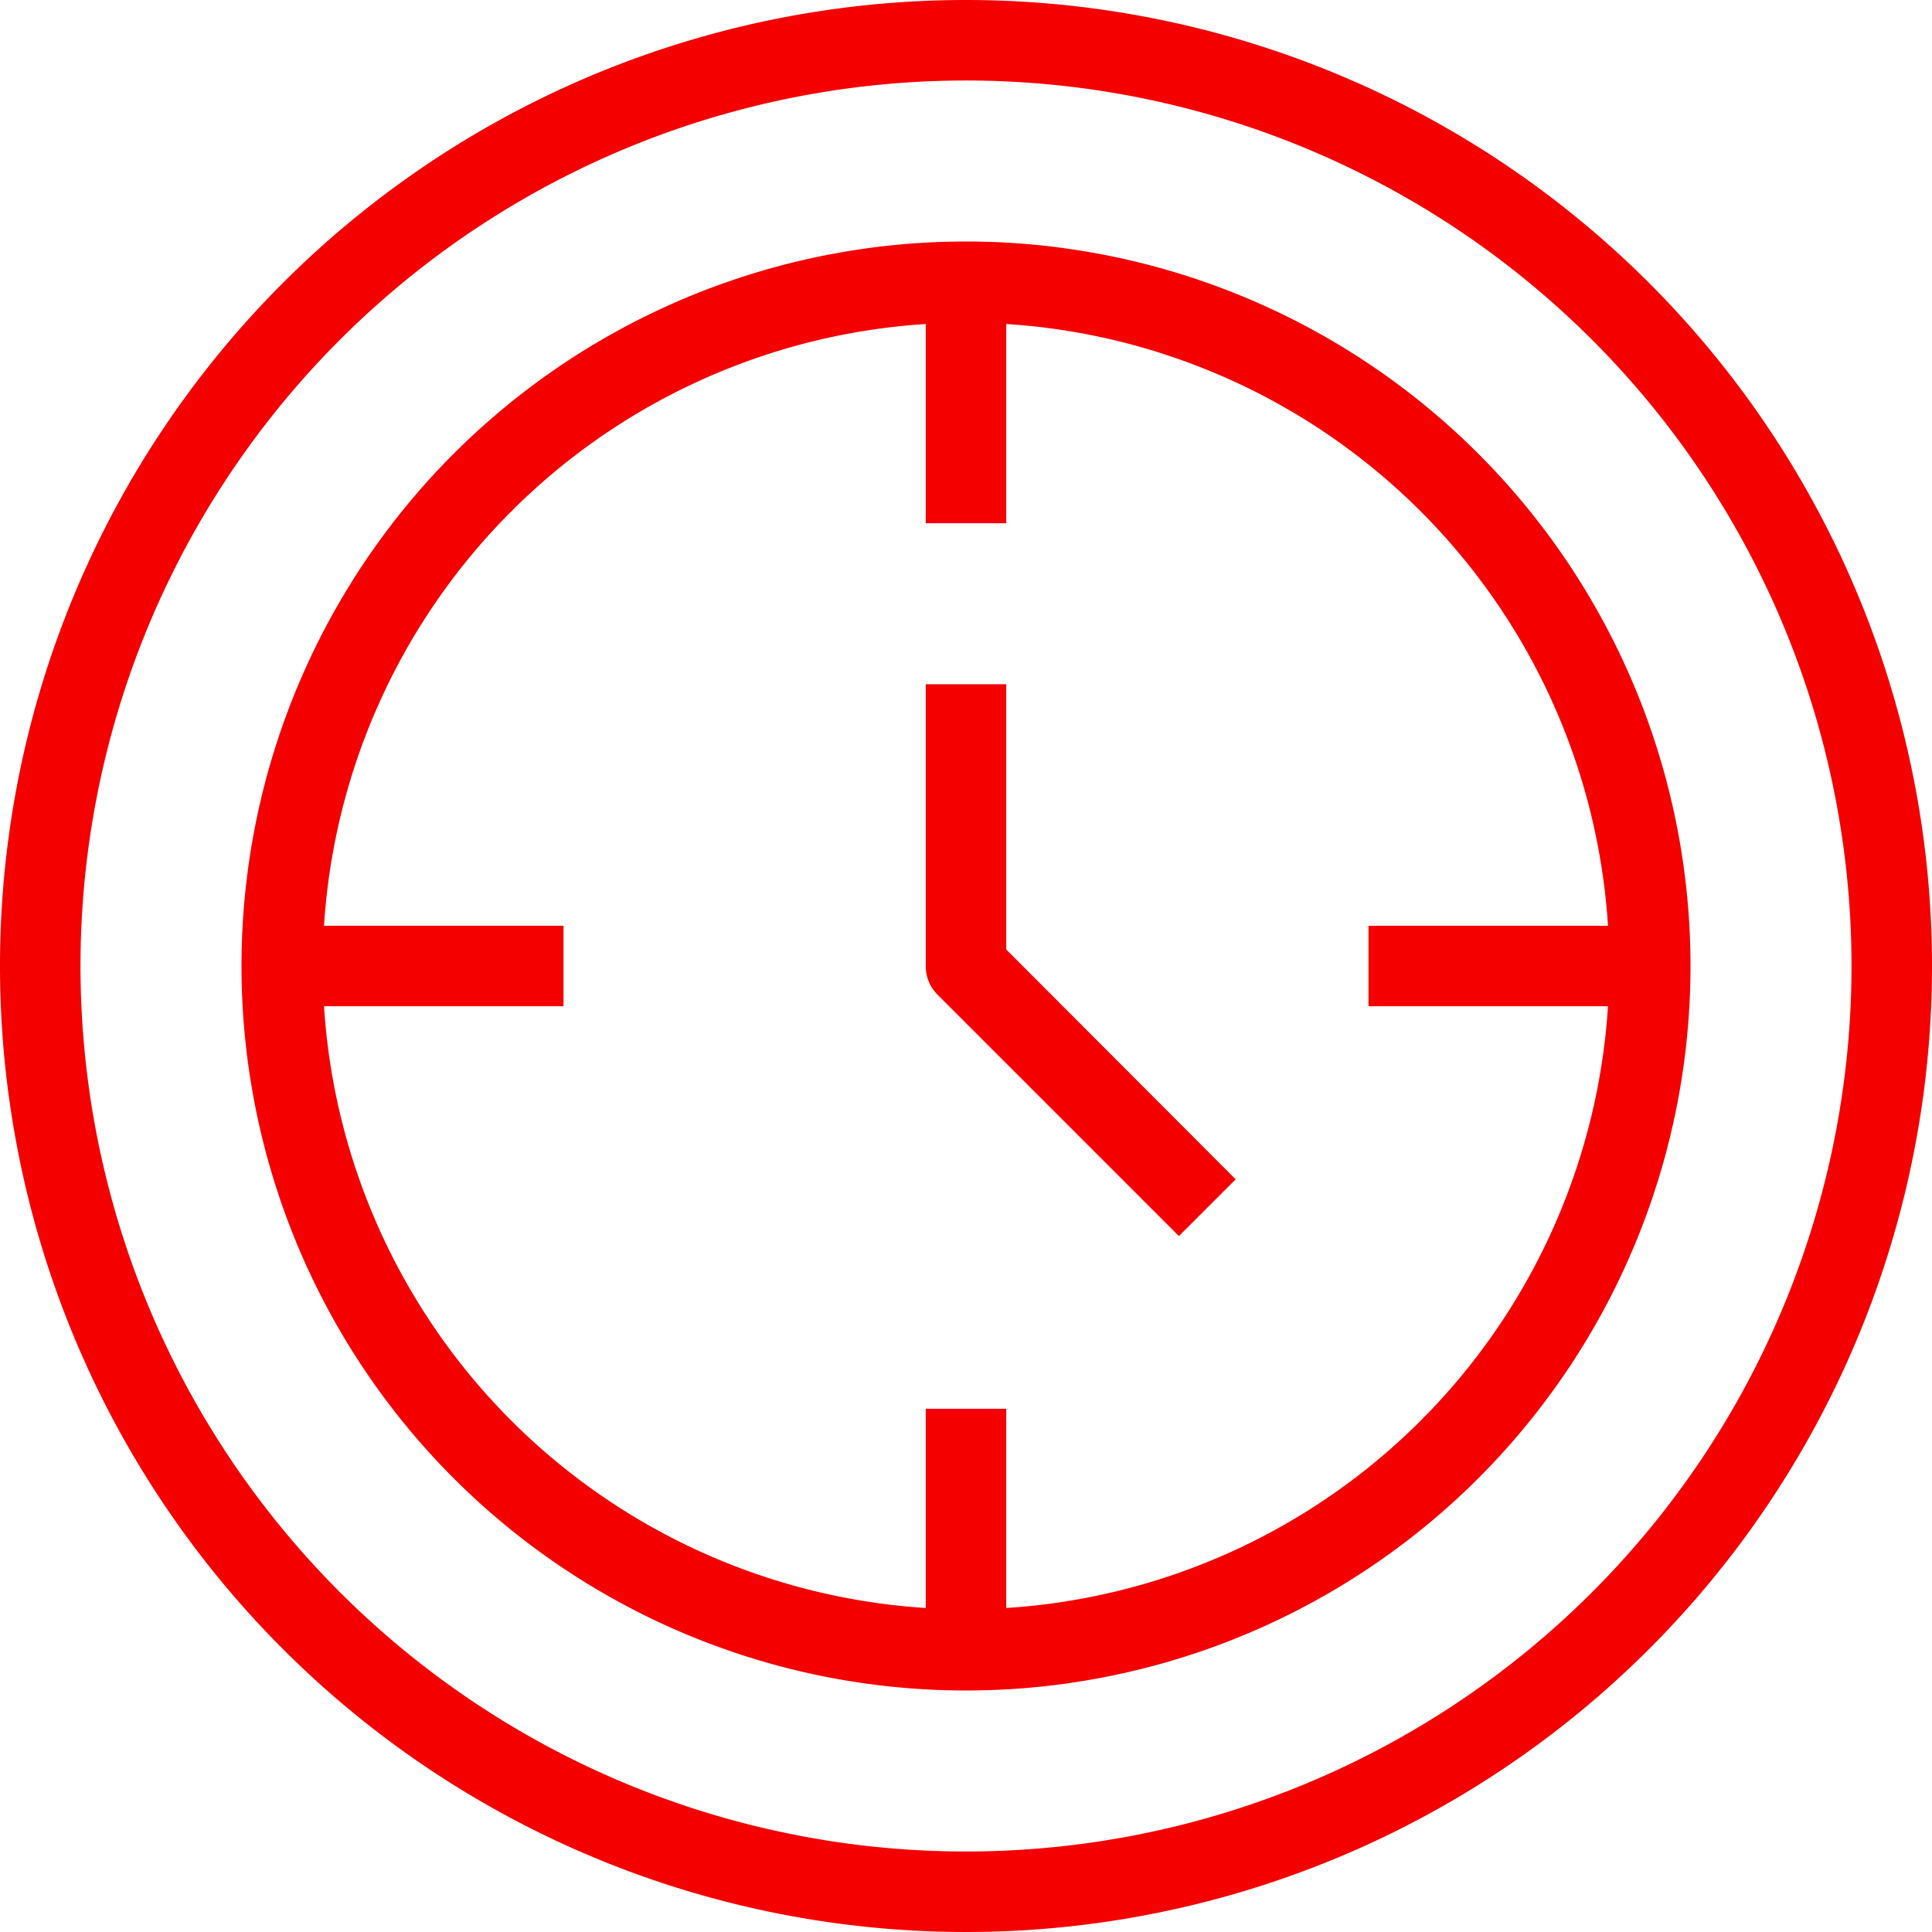
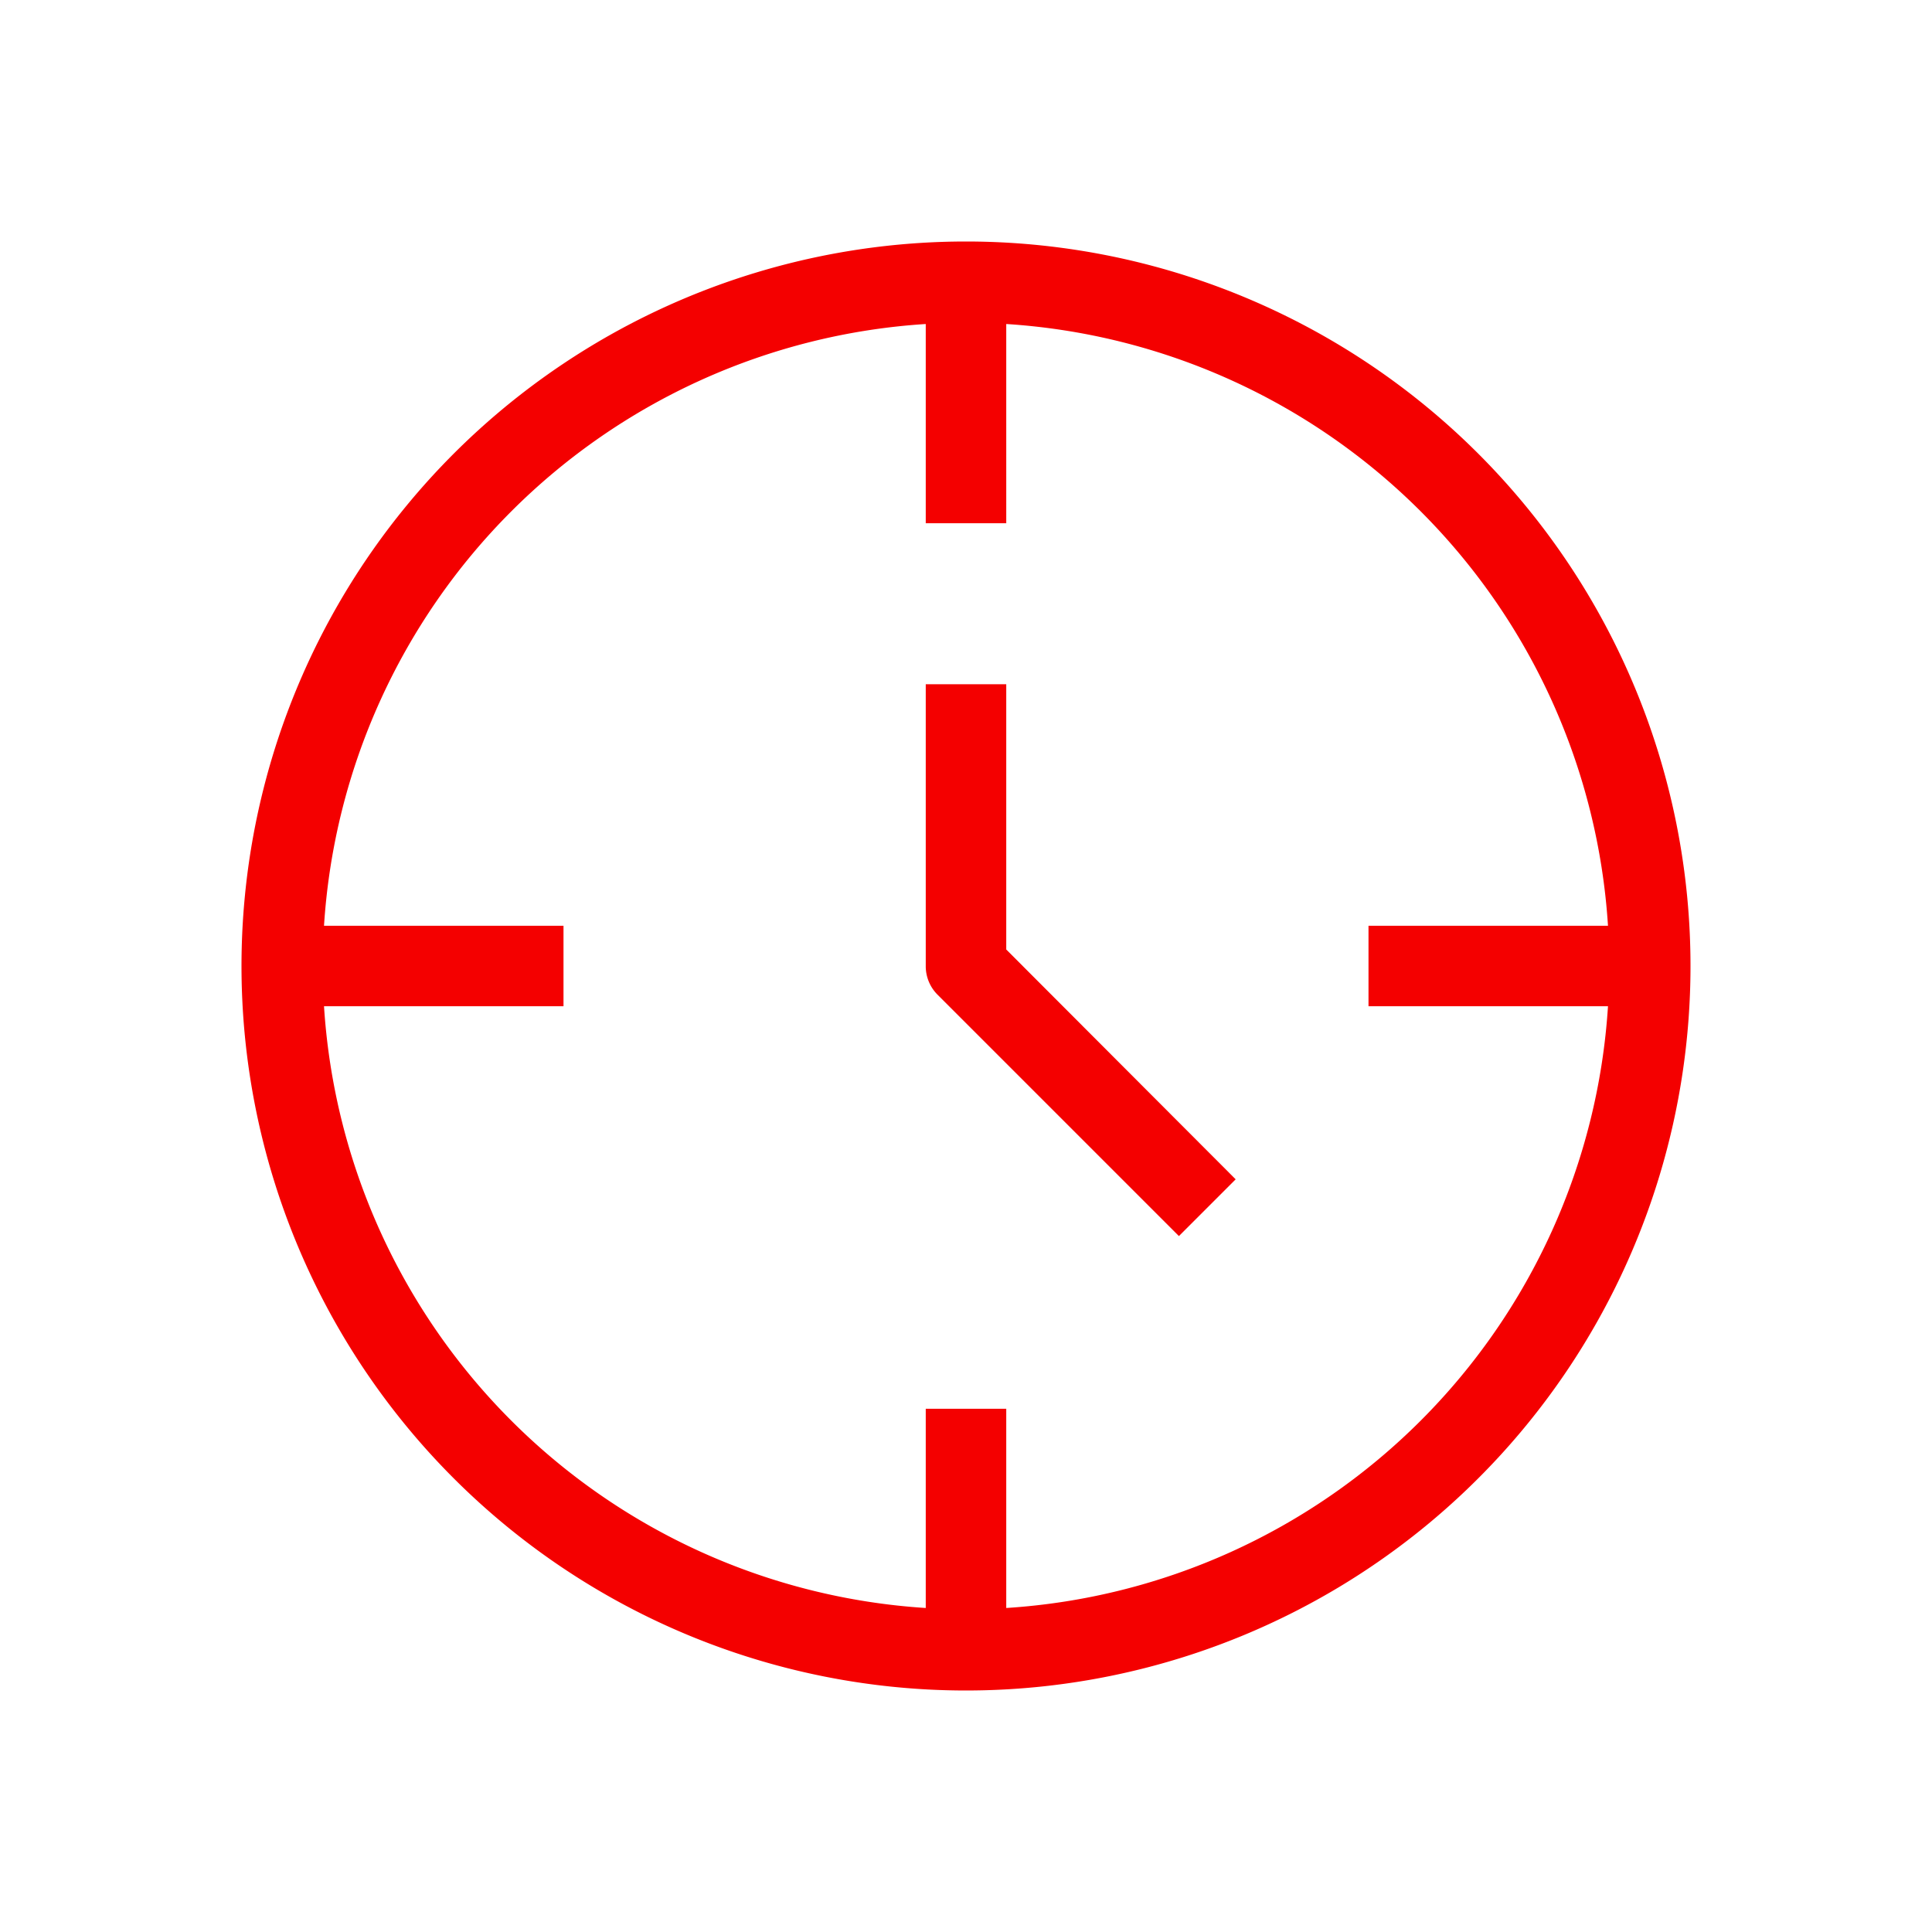
<svg xmlns="http://www.w3.org/2000/svg" viewBox="0 0 48 48">
  <title />
  <g data-name="16-Time" id="_16-Time">
-     <path d="M24,0A24,24,0,1,0,48,24,24,24,0,0,0,24,0Zm0,46A22,22,0,1,1,46,24,22,22,0,0,1,24,46Z" fill="#f40000" opacity="1" original-fill="#000000" />
    <path d="M24,6A18,18,0,1,0,42,24,18,18,0,0,0,24,6Zm1,33.95V35H23v4.95A16,16,0,0,1,8.05,25H14V23H8.05A16,16,0,0,1,23,8.05V13h2V8.05A16,16,0,0,1,39.95,23H34v2h5.95A16,16,0,0,1,25,39.95Z" fill="#f40000" opacity="1" original-fill="#000000" />
    <path d="M25,17H23v7a1,1,0,0,0,.29.71l6,6,1.41-1.41L25,23.59Z" fill="#f40000" opacity="1" original-fill="#000000" />
  </g>
</svg>